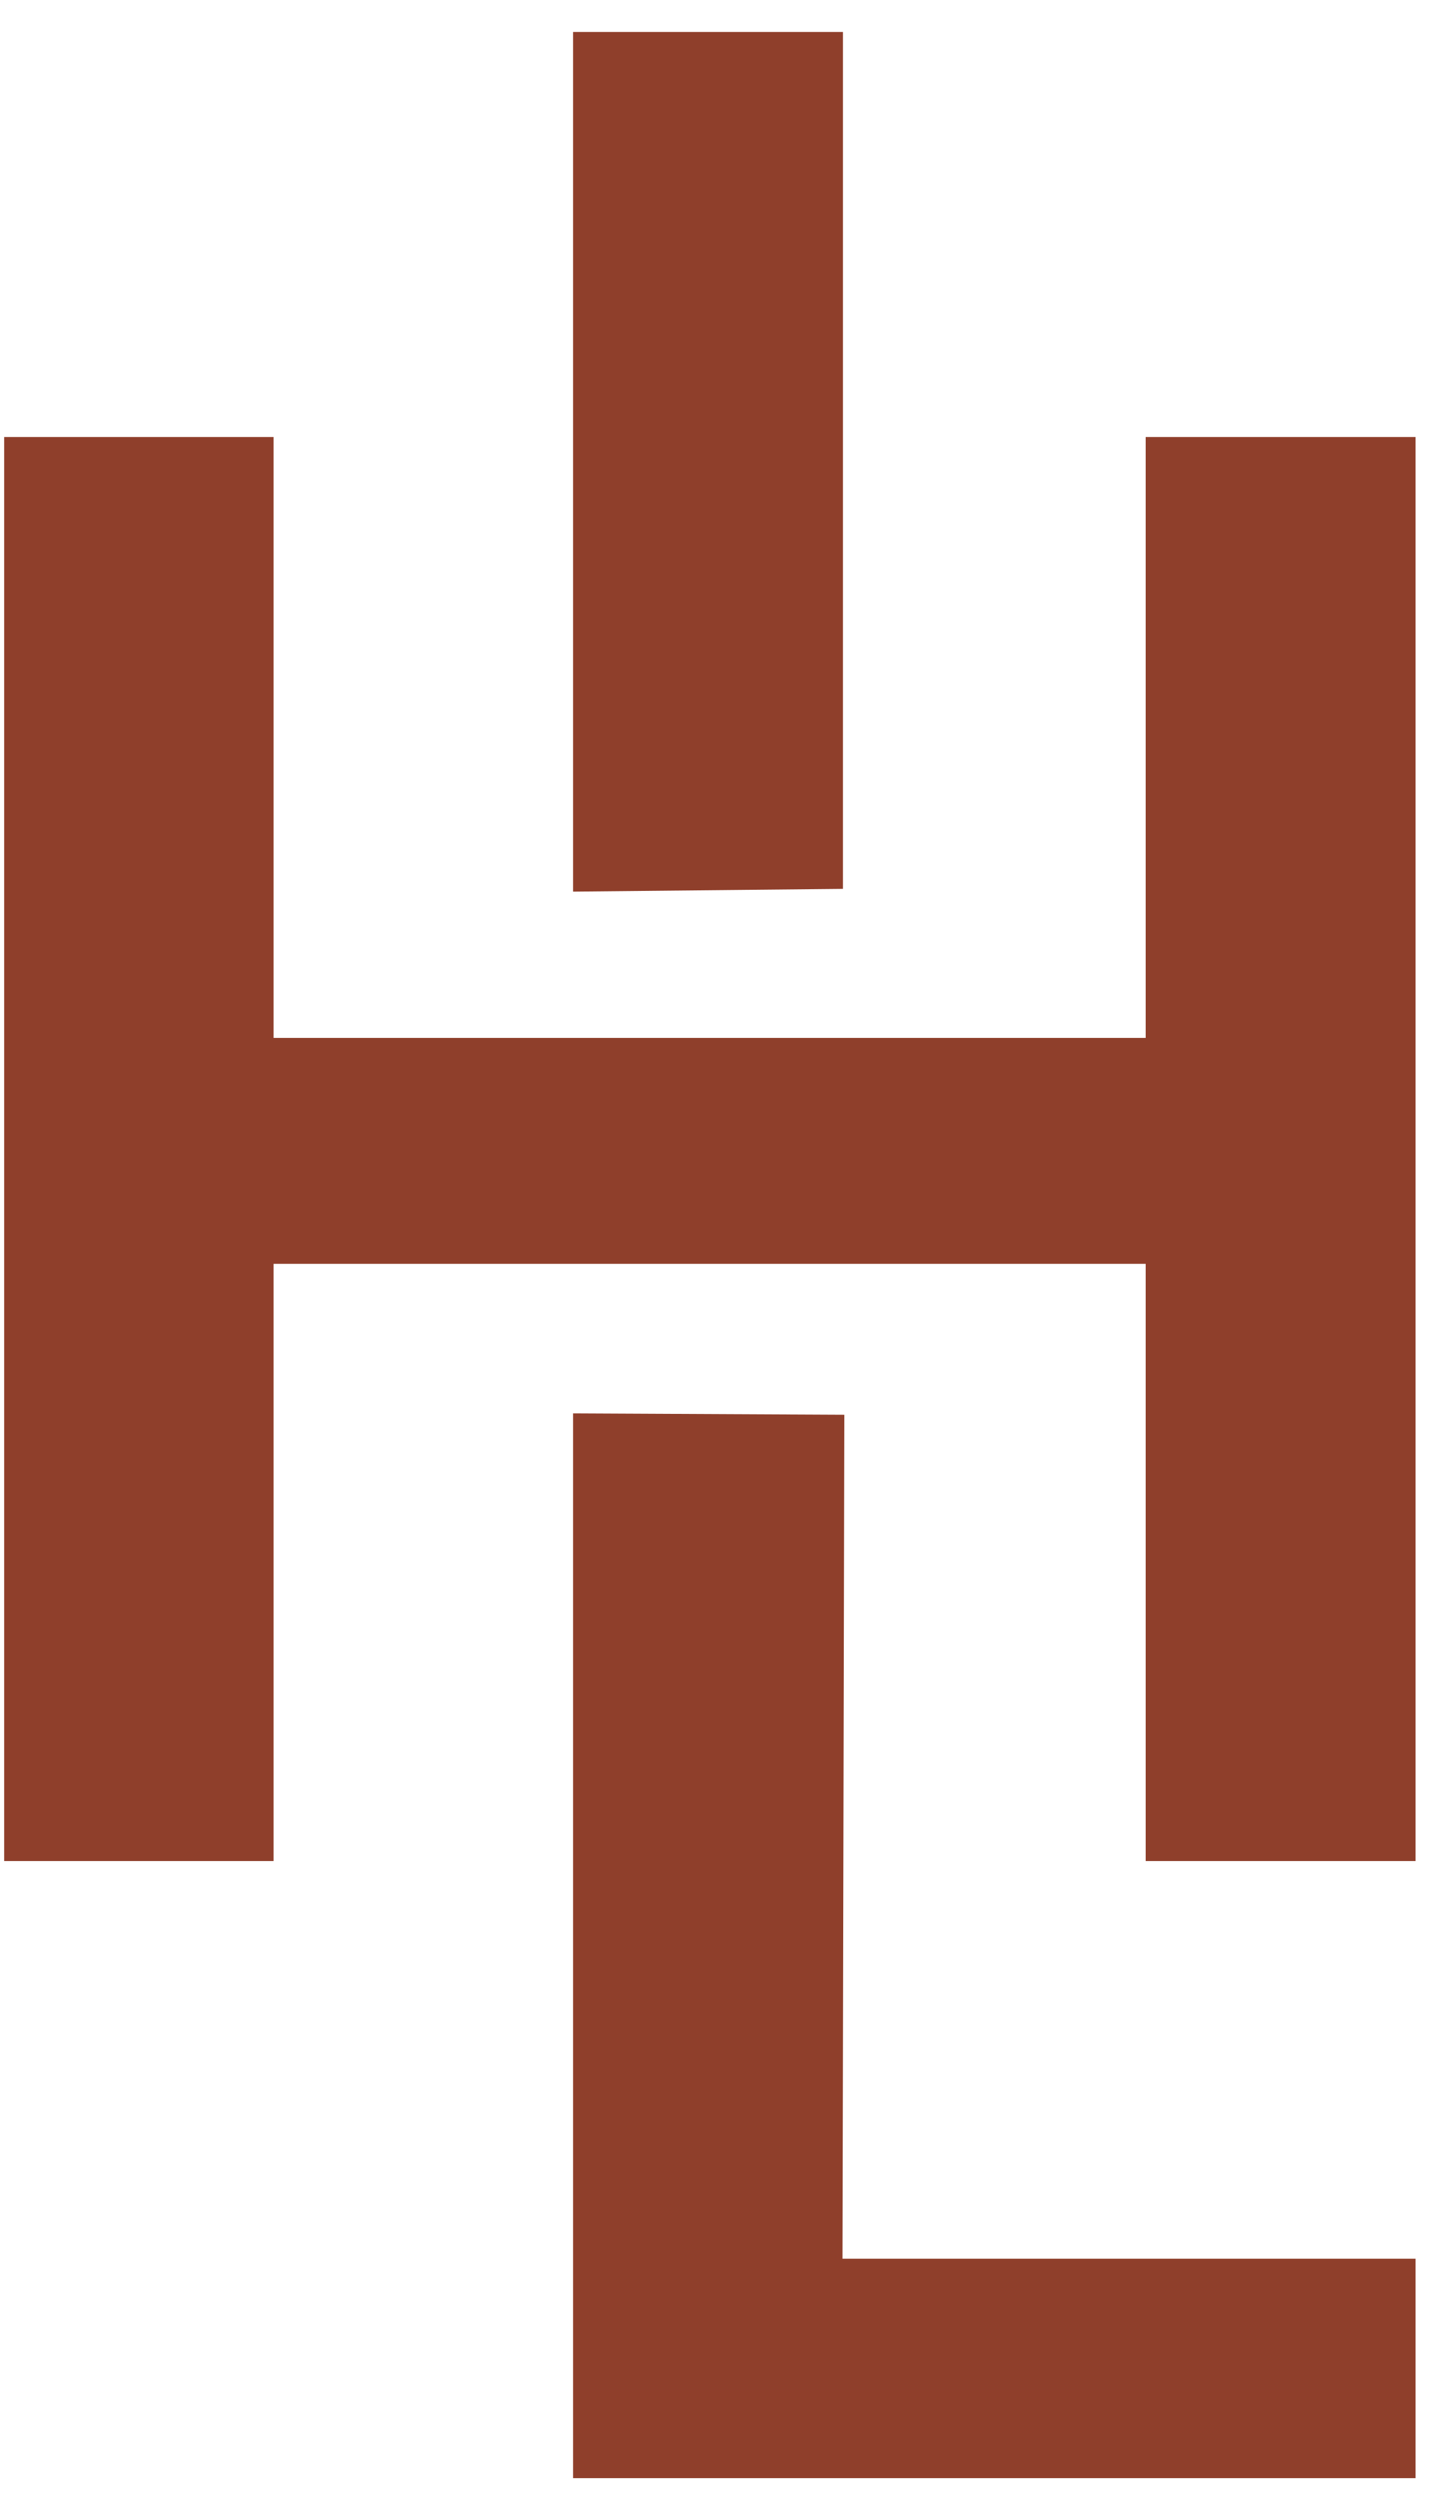
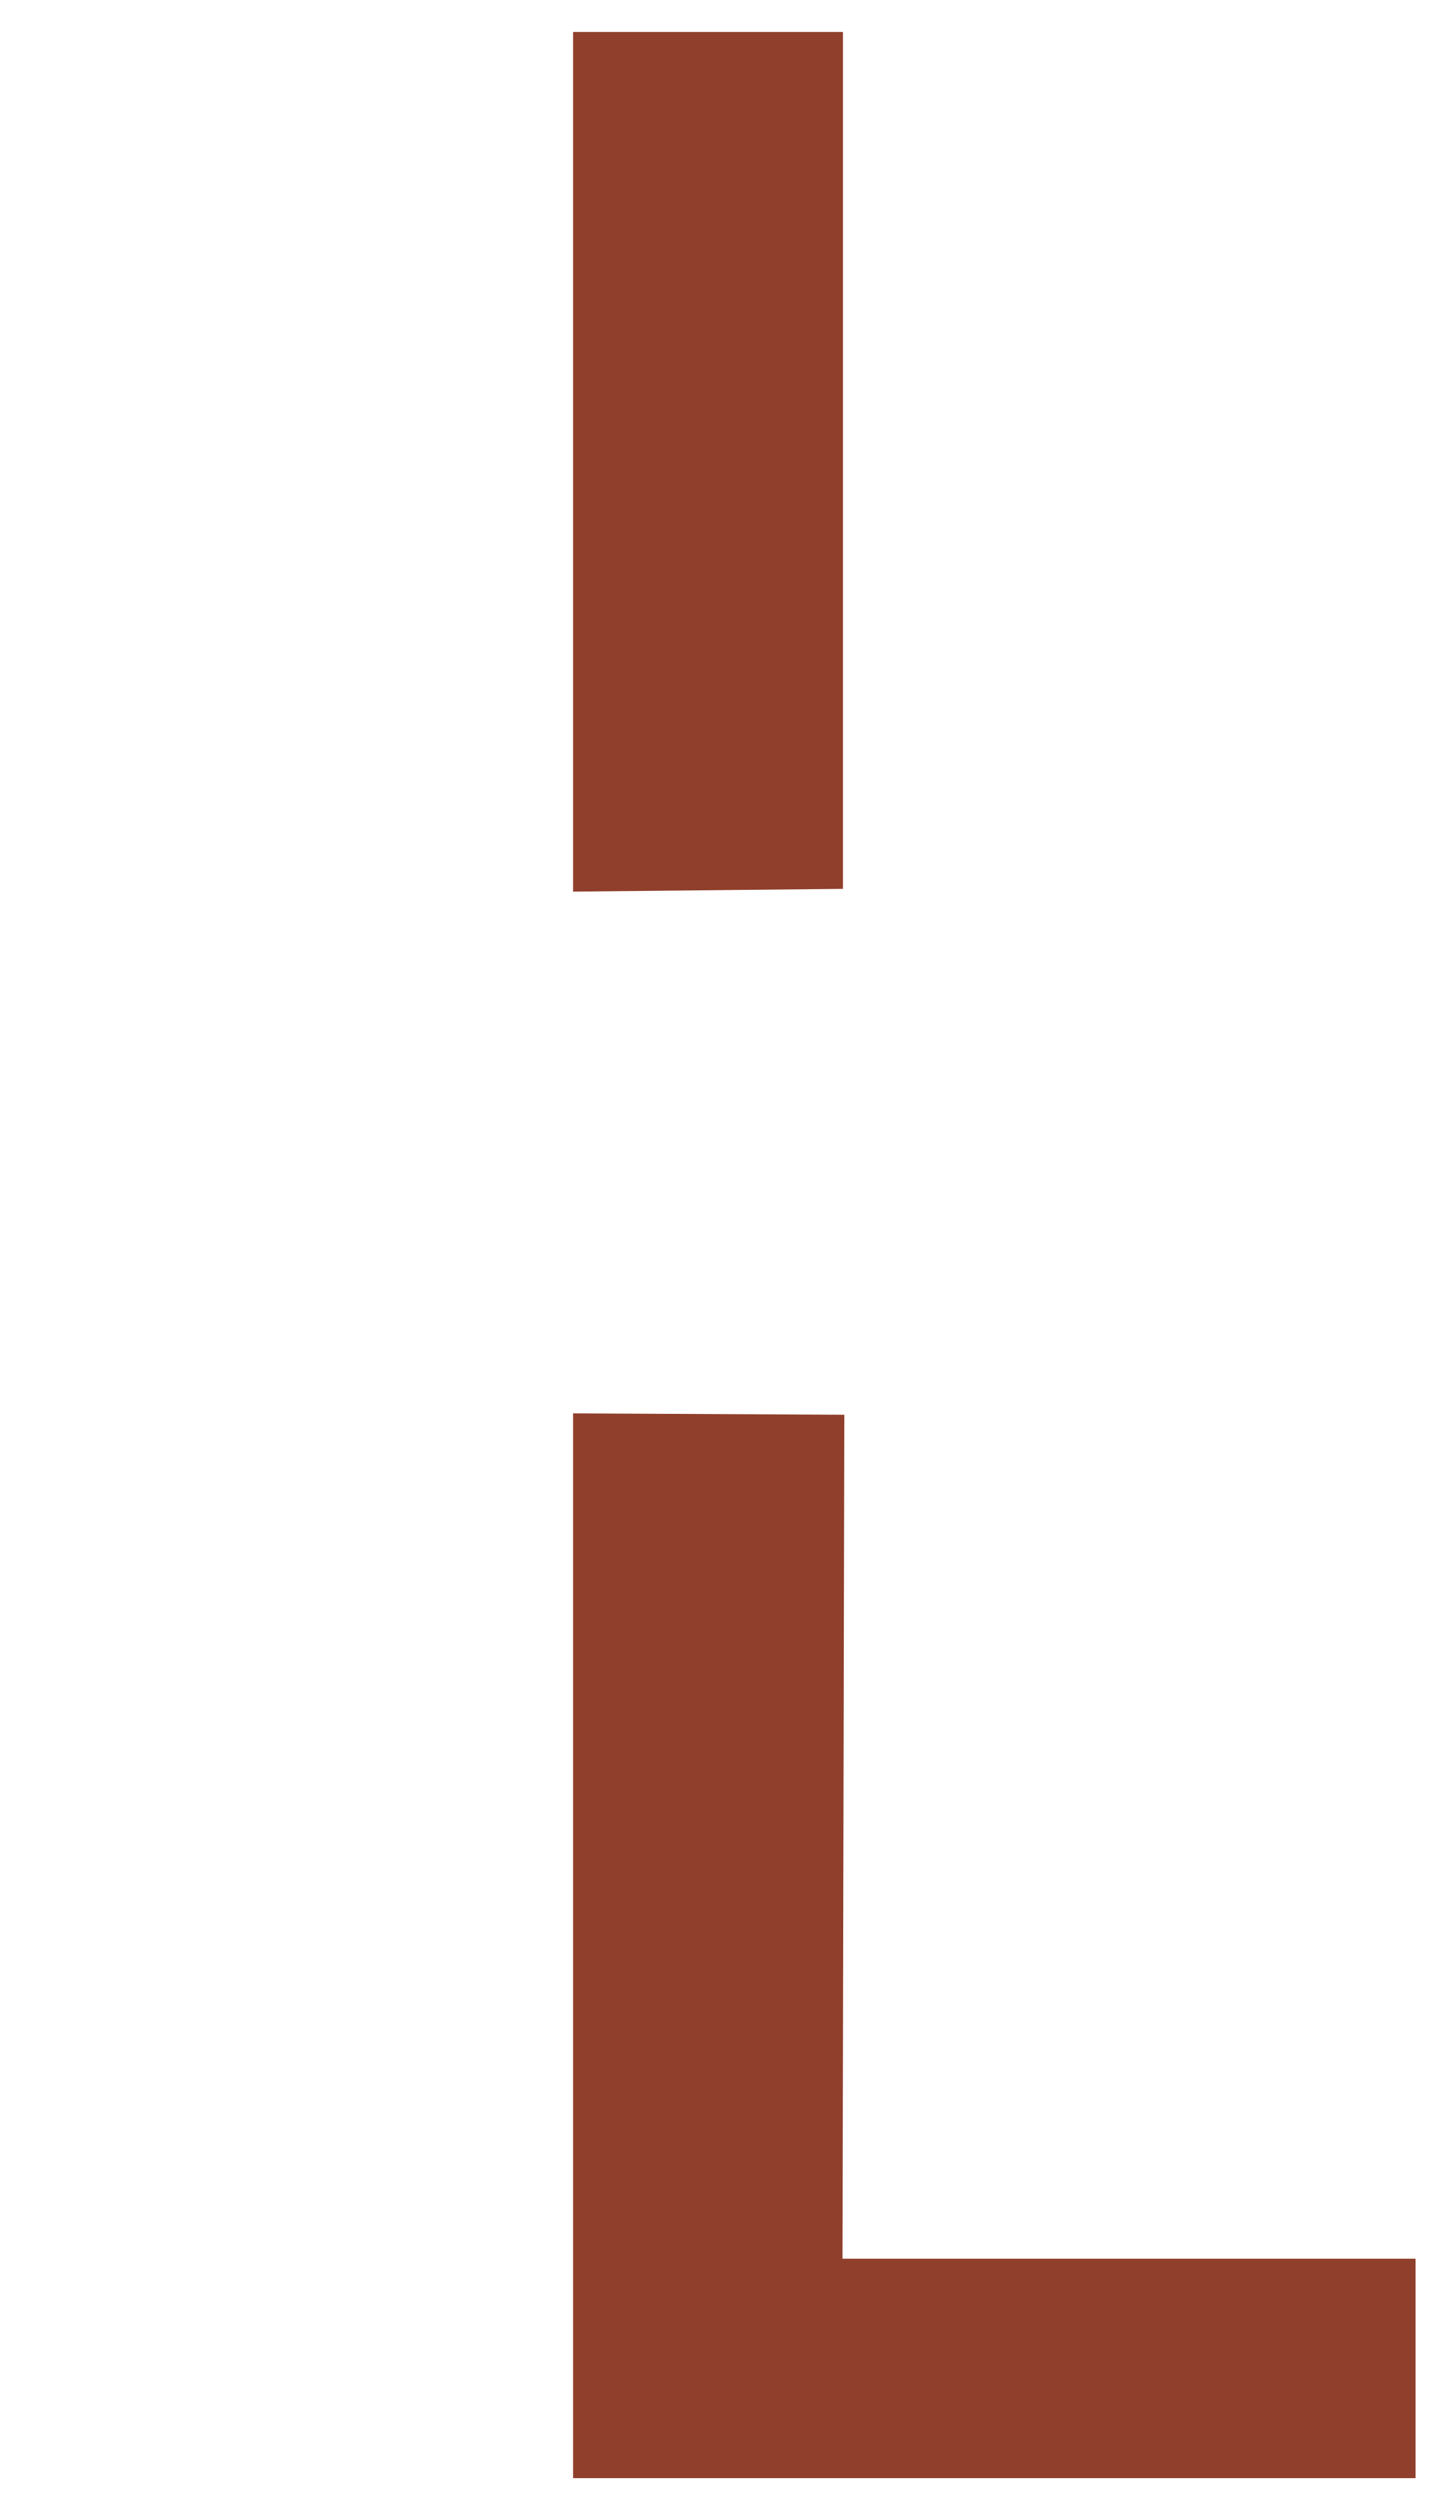
<svg xmlns="http://www.w3.org/2000/svg" width="31" height="54" viewBox="0 0 31 54" fill="none">
-   <path d="M30.58 40.2V9.44H24.75V22.42H5.91V9.44H0.09V40.2H5.91V27.3H24.75V40.2H30.58Z" fill="#8F3F2B" />
-   <path d="M12.38 0.69V19.26L18.21 19.2V0.69H12.38Z" fill="#8F3F2B" />
+   <path d="M12.38 0.69V19.26L18.21 19.2V0.69Z" fill="#8F3F2B" />
  <path d="M12.38 30.53V53.53H30.58V48.79H18.2L18.24 30.56L12.38 30.53Z" fill="#8F3F2B" />
</svg>